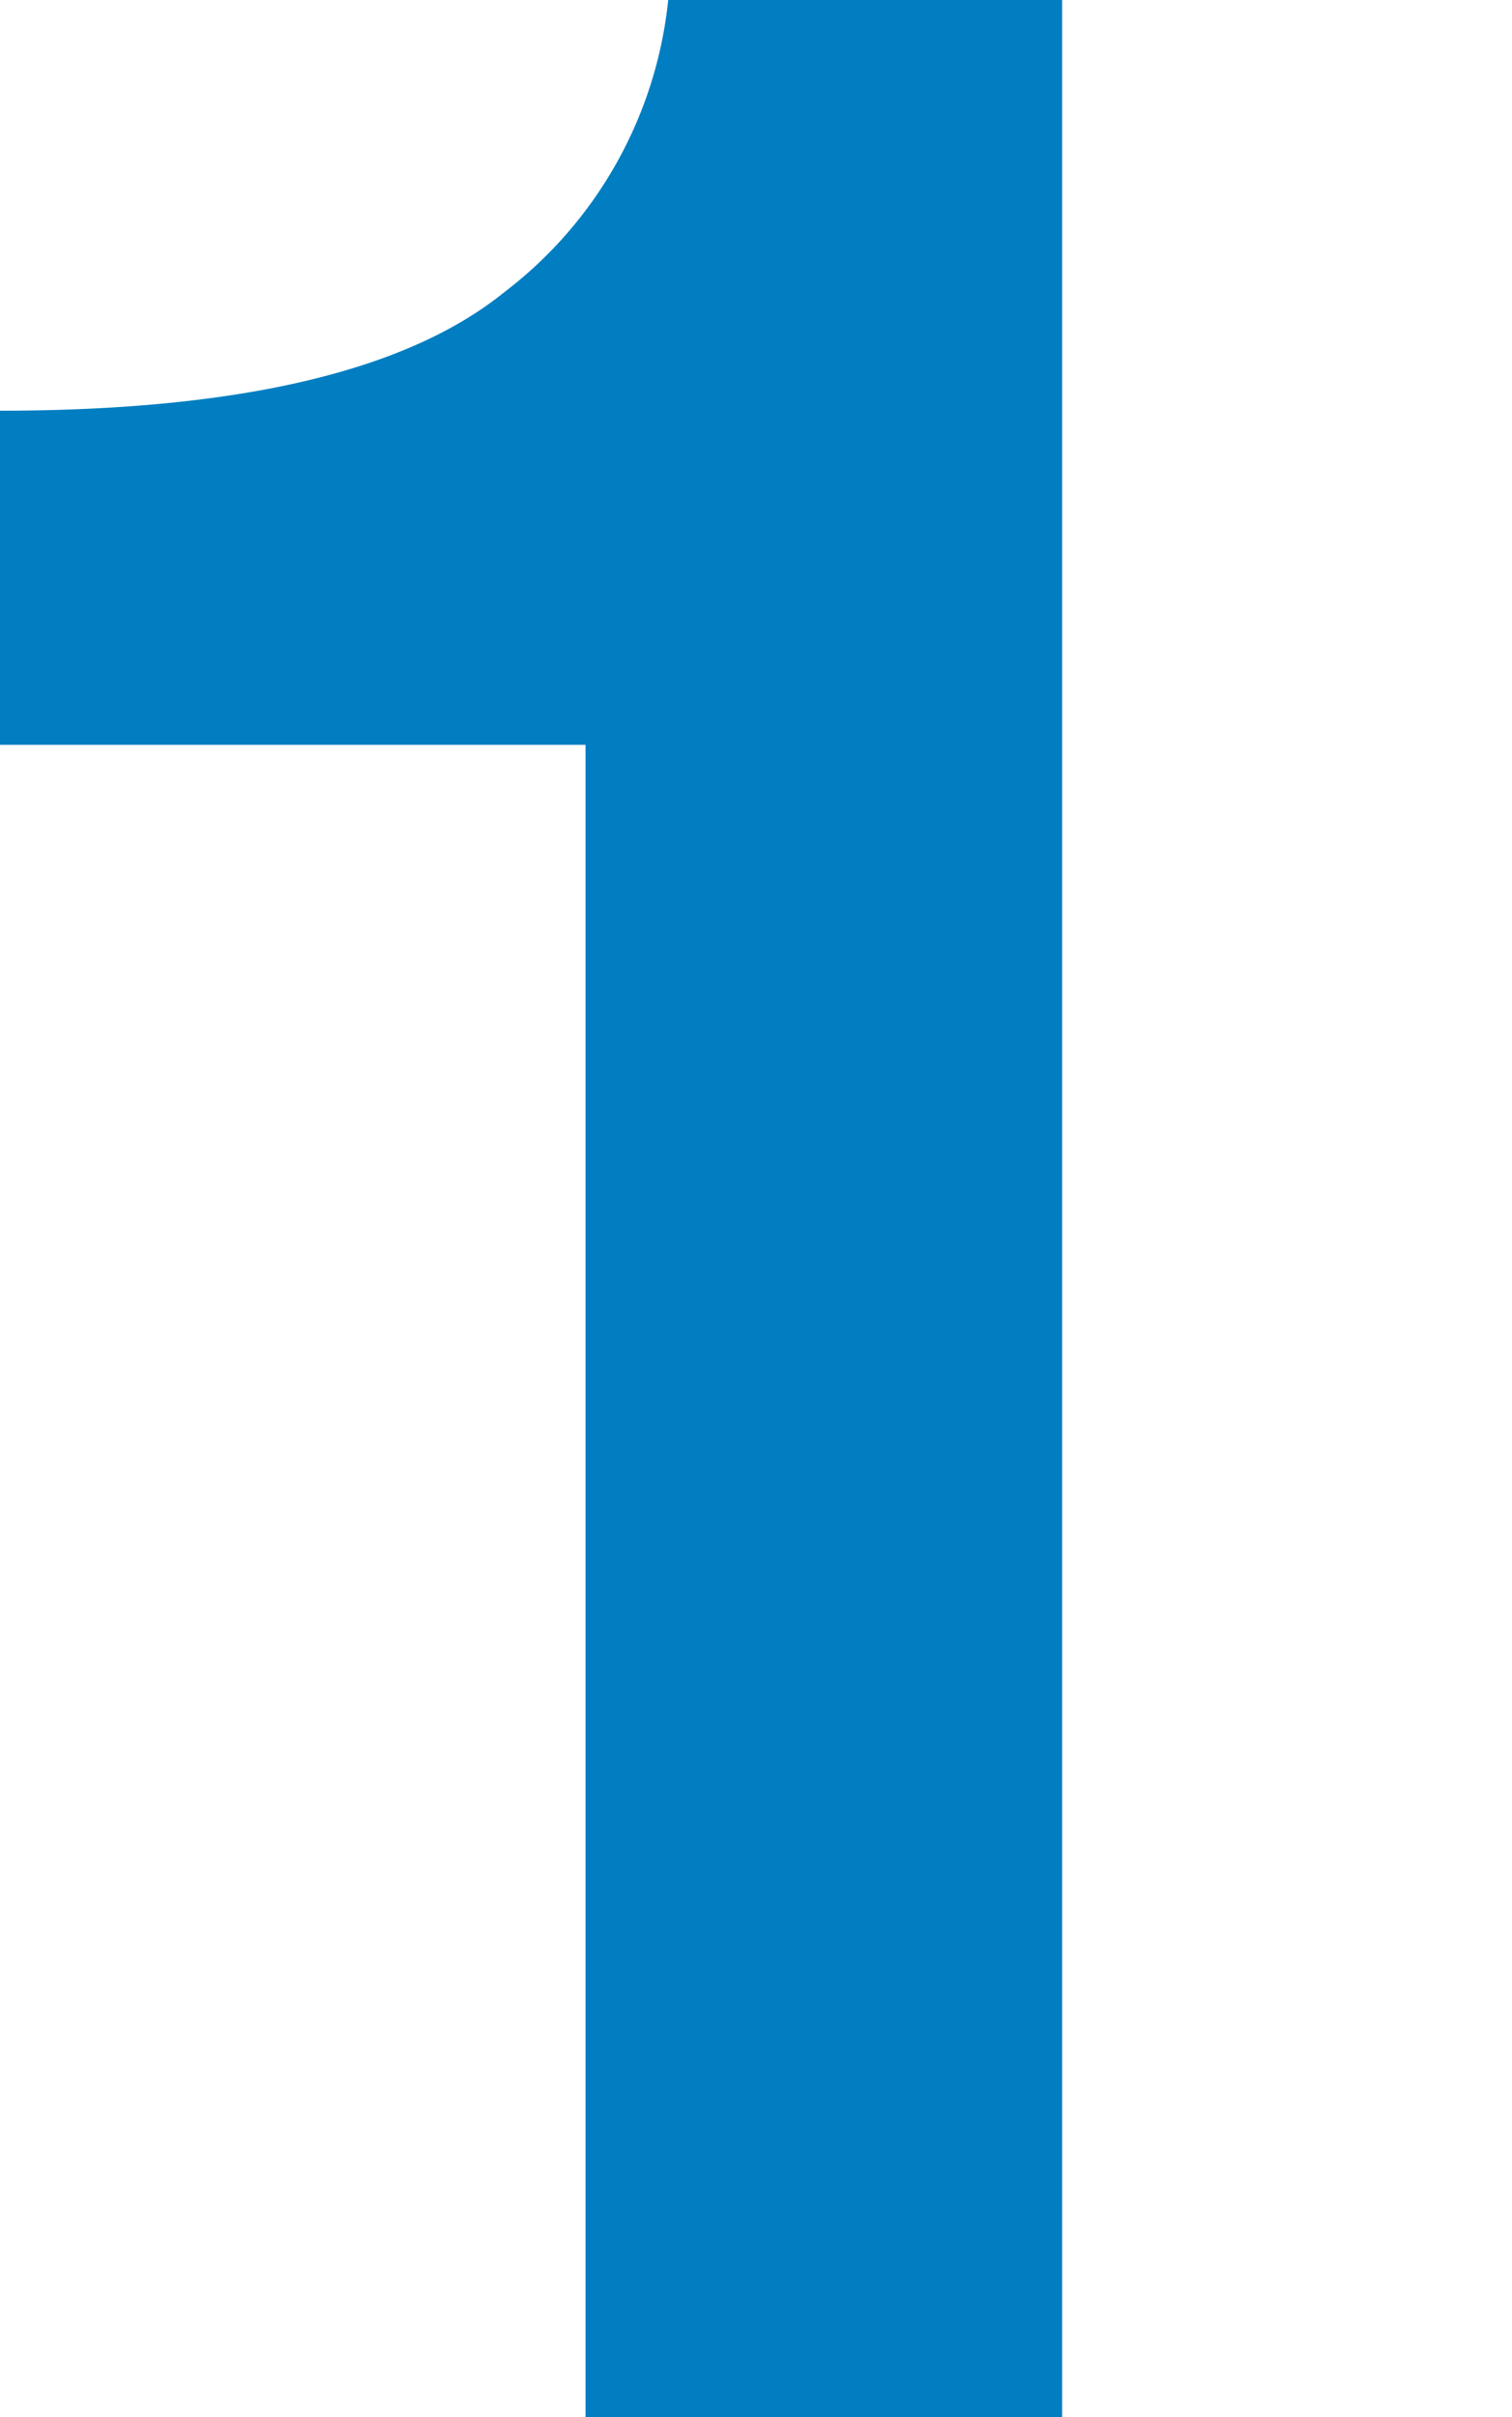
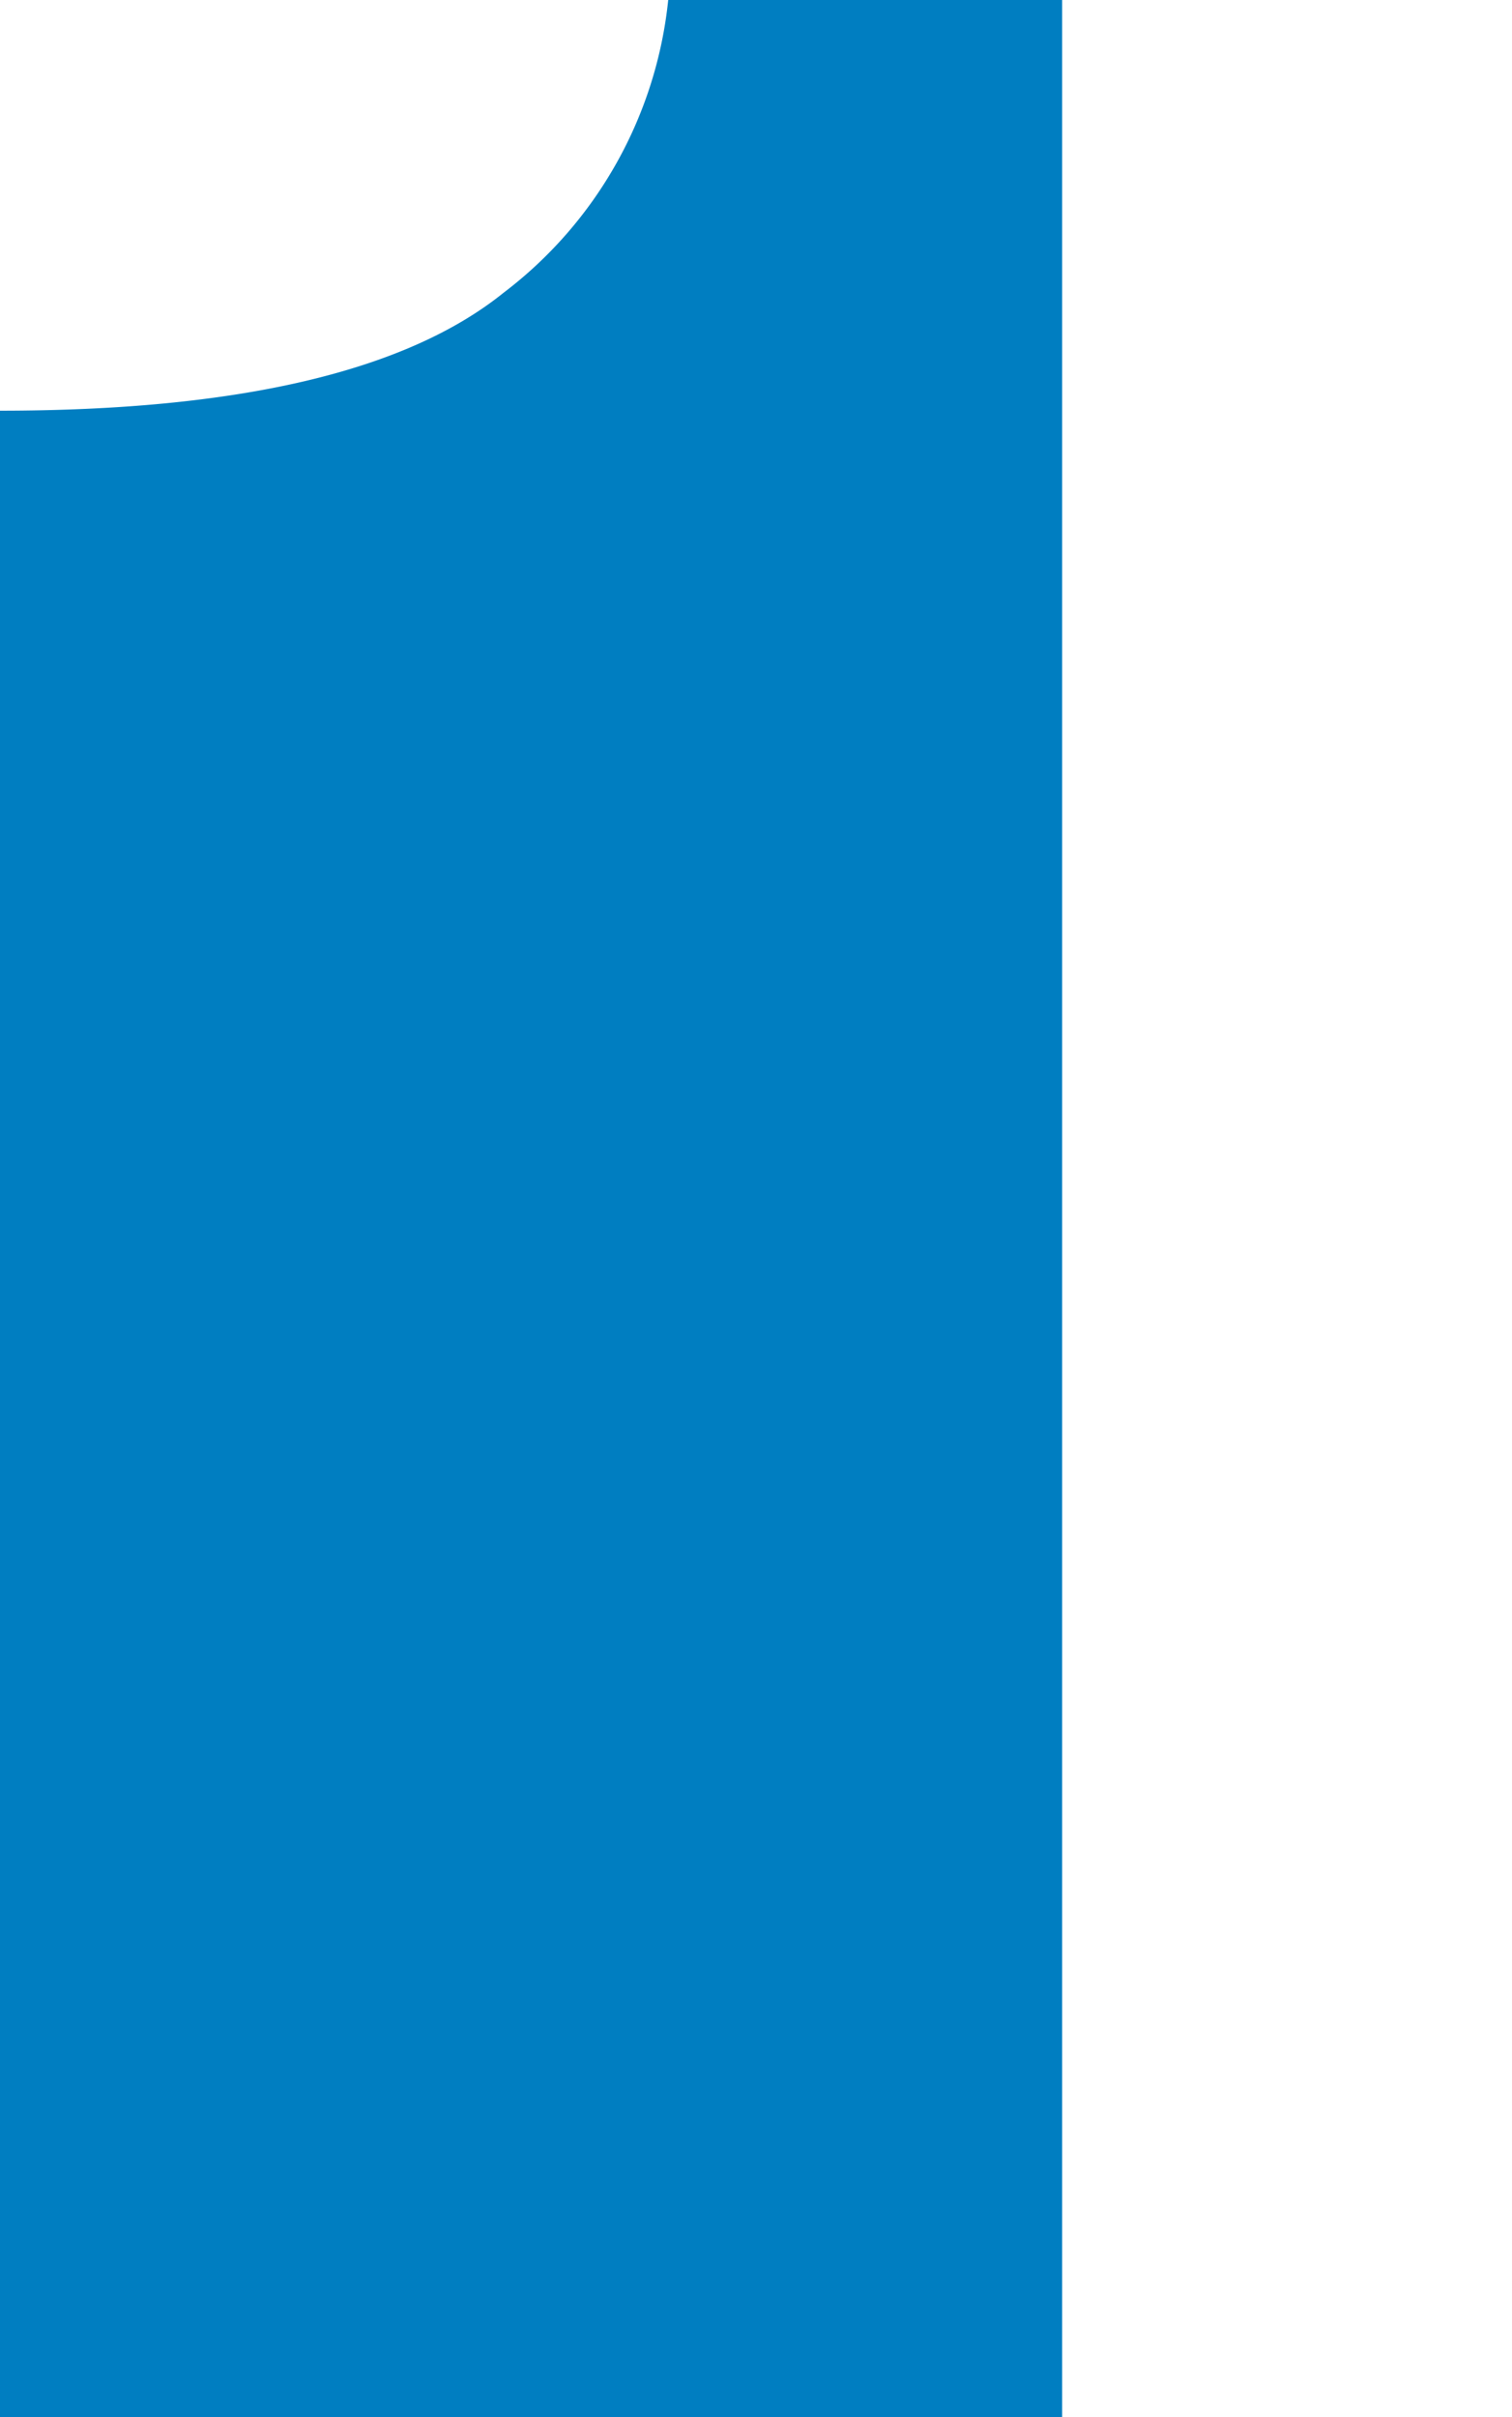
<svg xmlns="http://www.w3.org/2000/svg" width="15.545" height="24.849" viewBox="0 0 15.545 24.849">
  <g id="num1" transform="translate(-231.455 -949.151)">
-     <path id="パス_1" data-name="パス 1" d="M-7.545-20.627q3.674,0,5.178-1.213A4.336,4.336,0,0,0-.675-24.849h4.05V0h-4.9V-17.192H-7.545Z" transform="translate(239 974)" fill="#007EC1" />
-     <rect id="長方形_27975" data-name="長方形 27975" width="5" height="5" transform="translate(242 959)" fill="none" />
+     <path id="パス_1" data-name="パス 1" d="M-7.545-20.627q3.674,0,5.178-1.213A4.336,4.336,0,0,0-.675-24.849h4.05V0h-4.9H-7.545Z" transform="translate(239 974)" fill="#007EC1" />
  </g>
</svg>